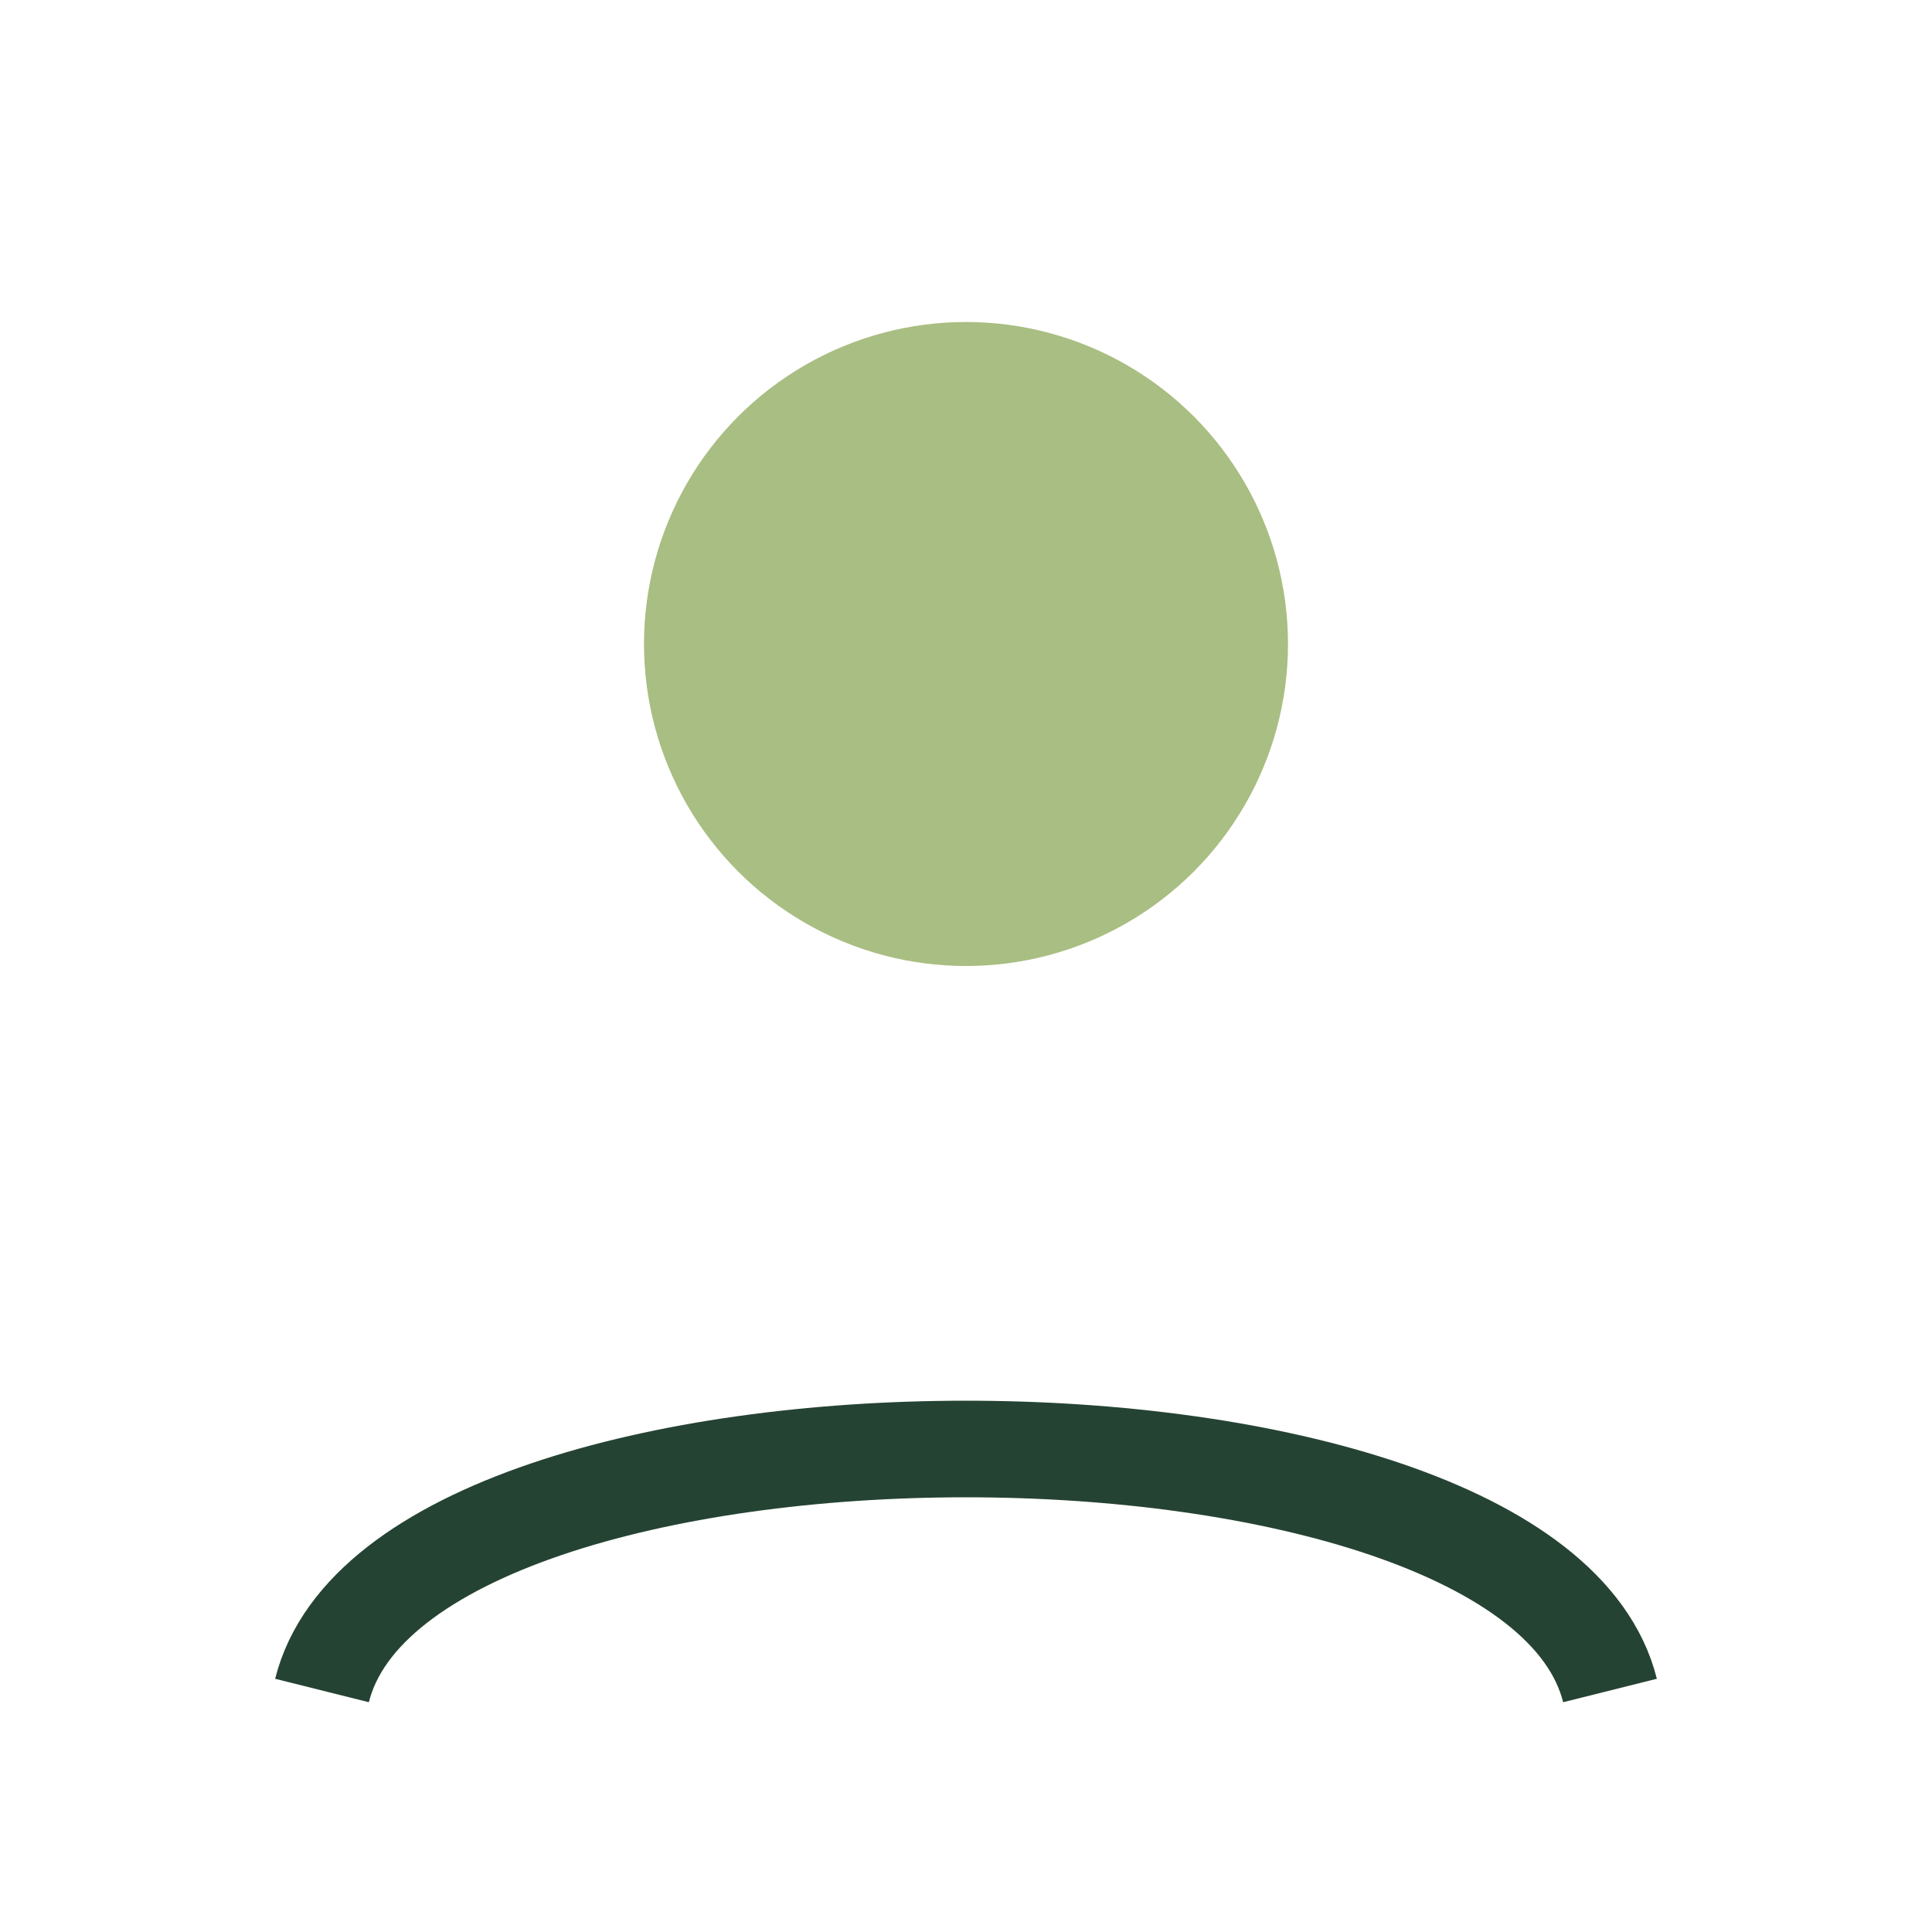
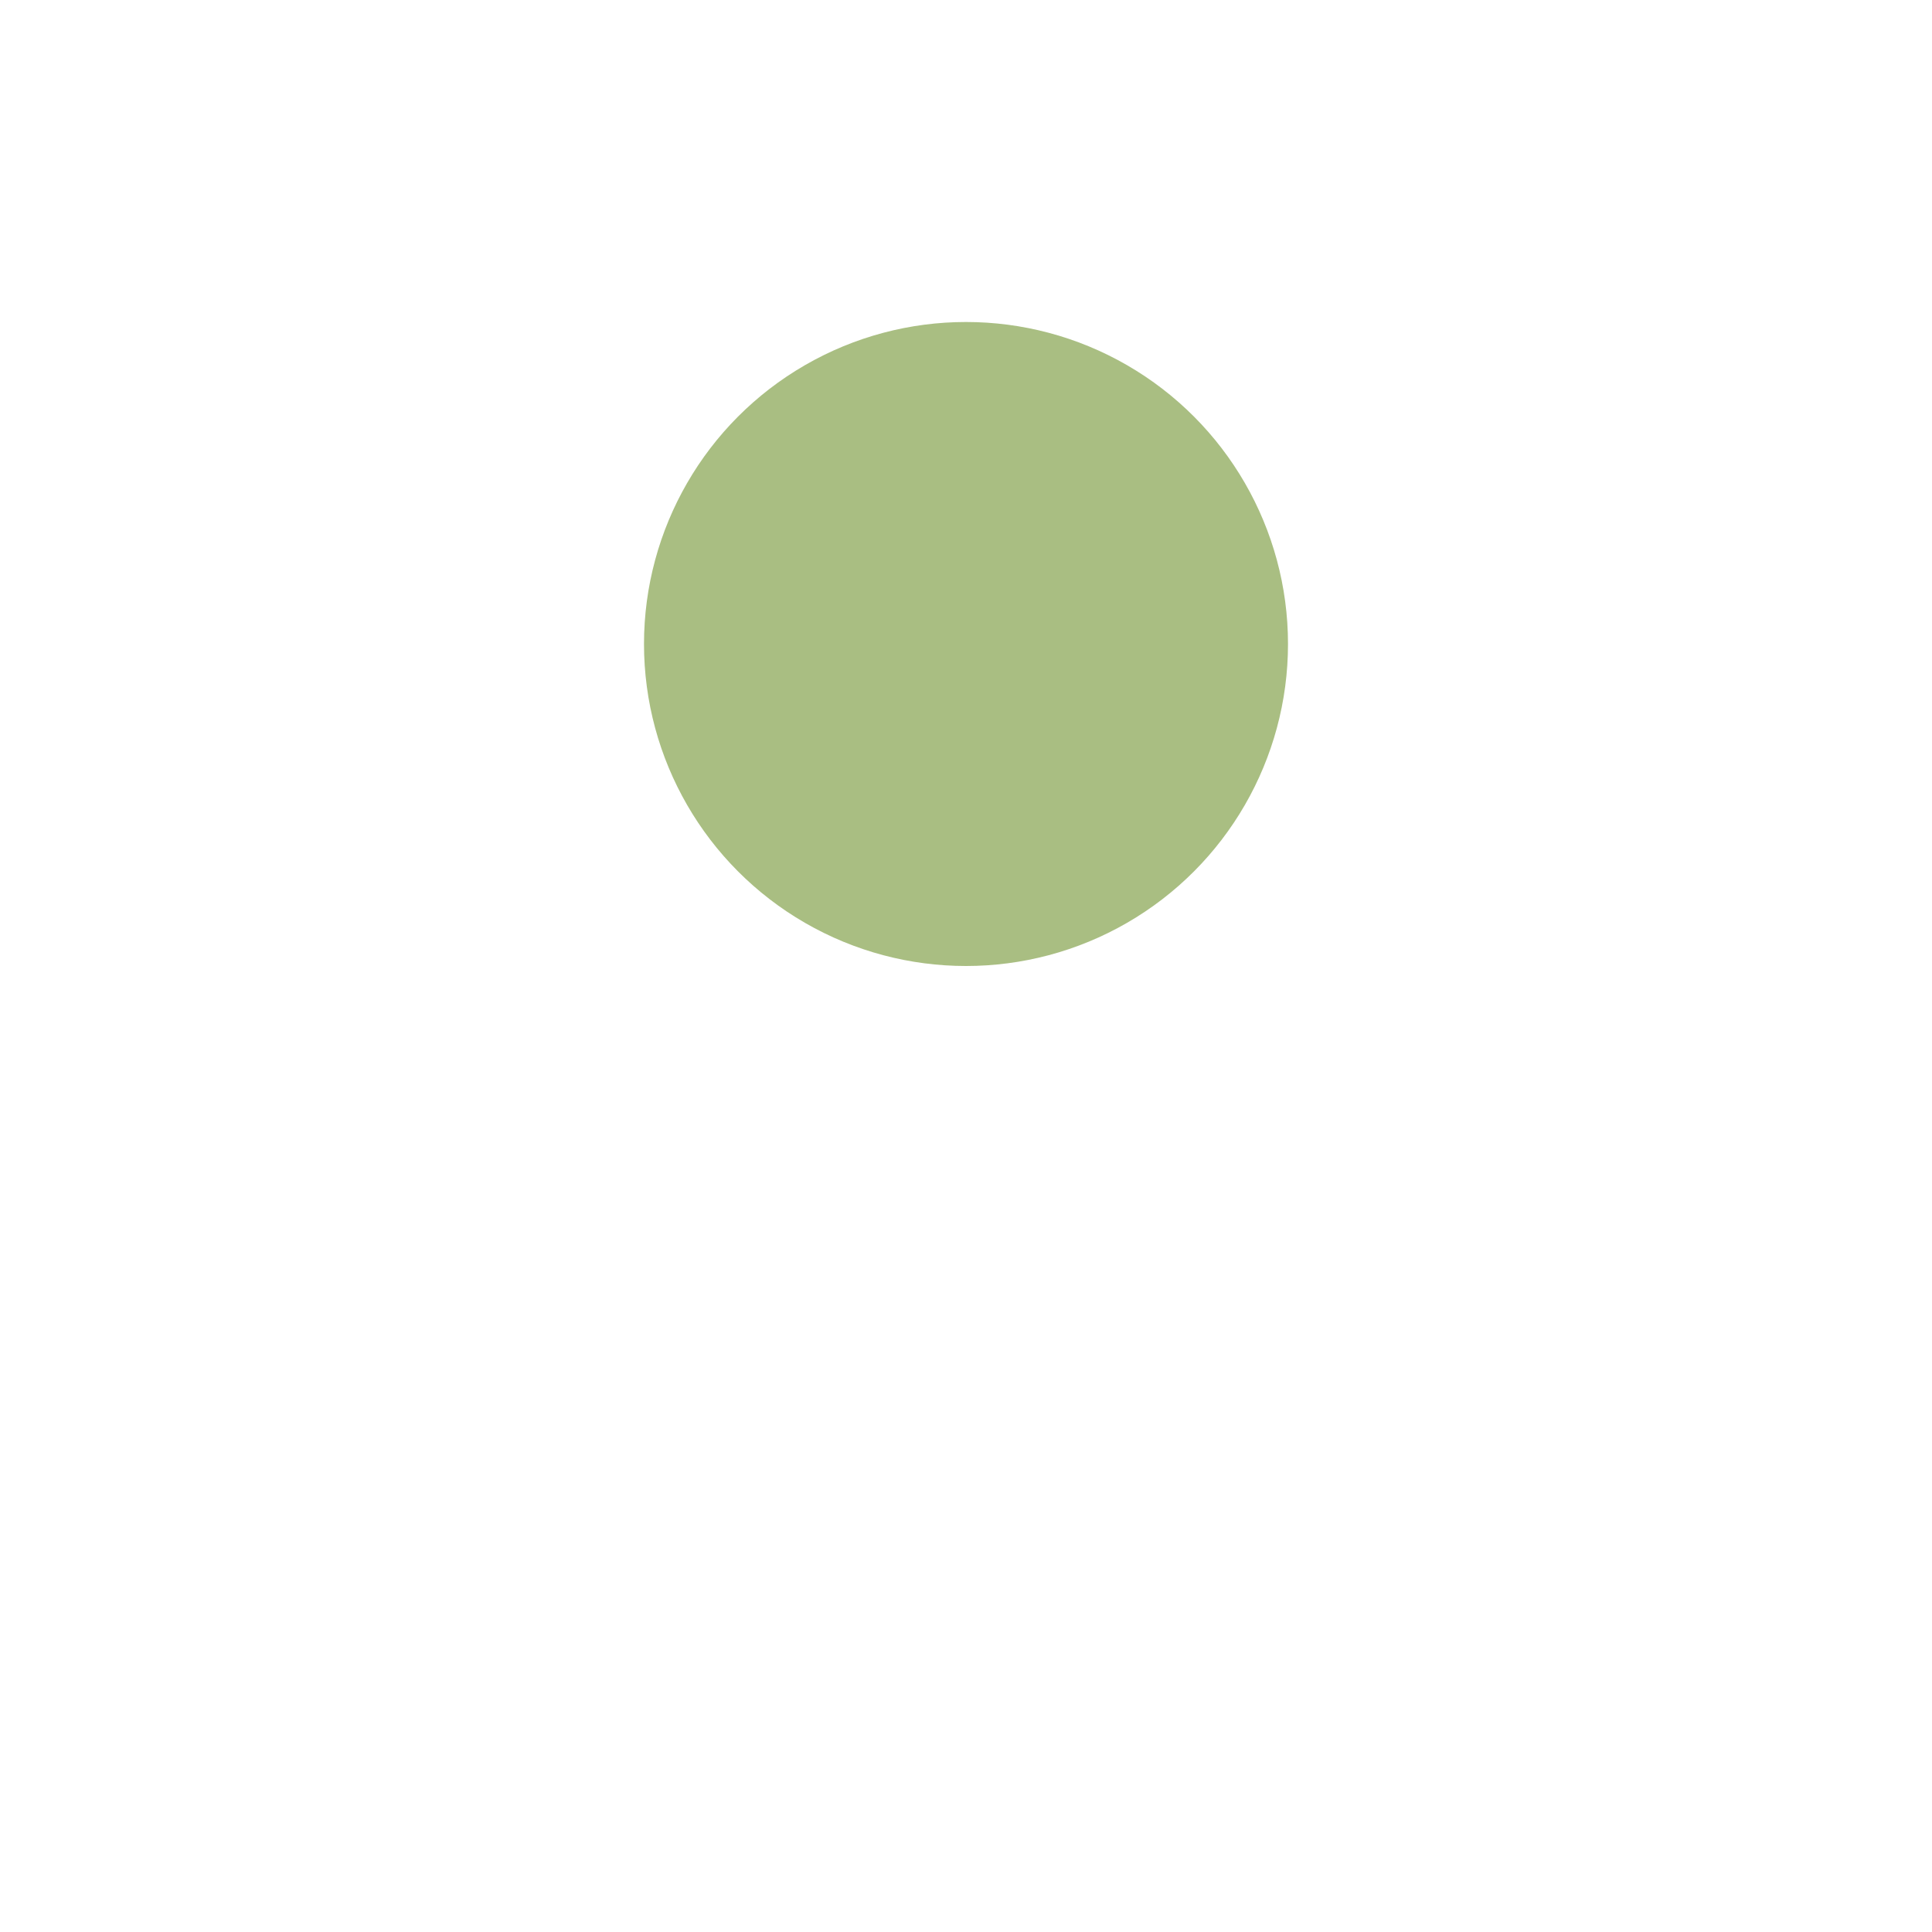
<svg xmlns="http://www.w3.org/2000/svg" viewBox="0 0 24 24" width="24" height="24">
  <ellipse cx="12" cy="8" rx="4" ry="4" fill="#A9BE82" />
-   <path d="M4 21c1-4 15-4 16 0" stroke="#254333" stroke-width="1.2" fill="none" />
</svg>